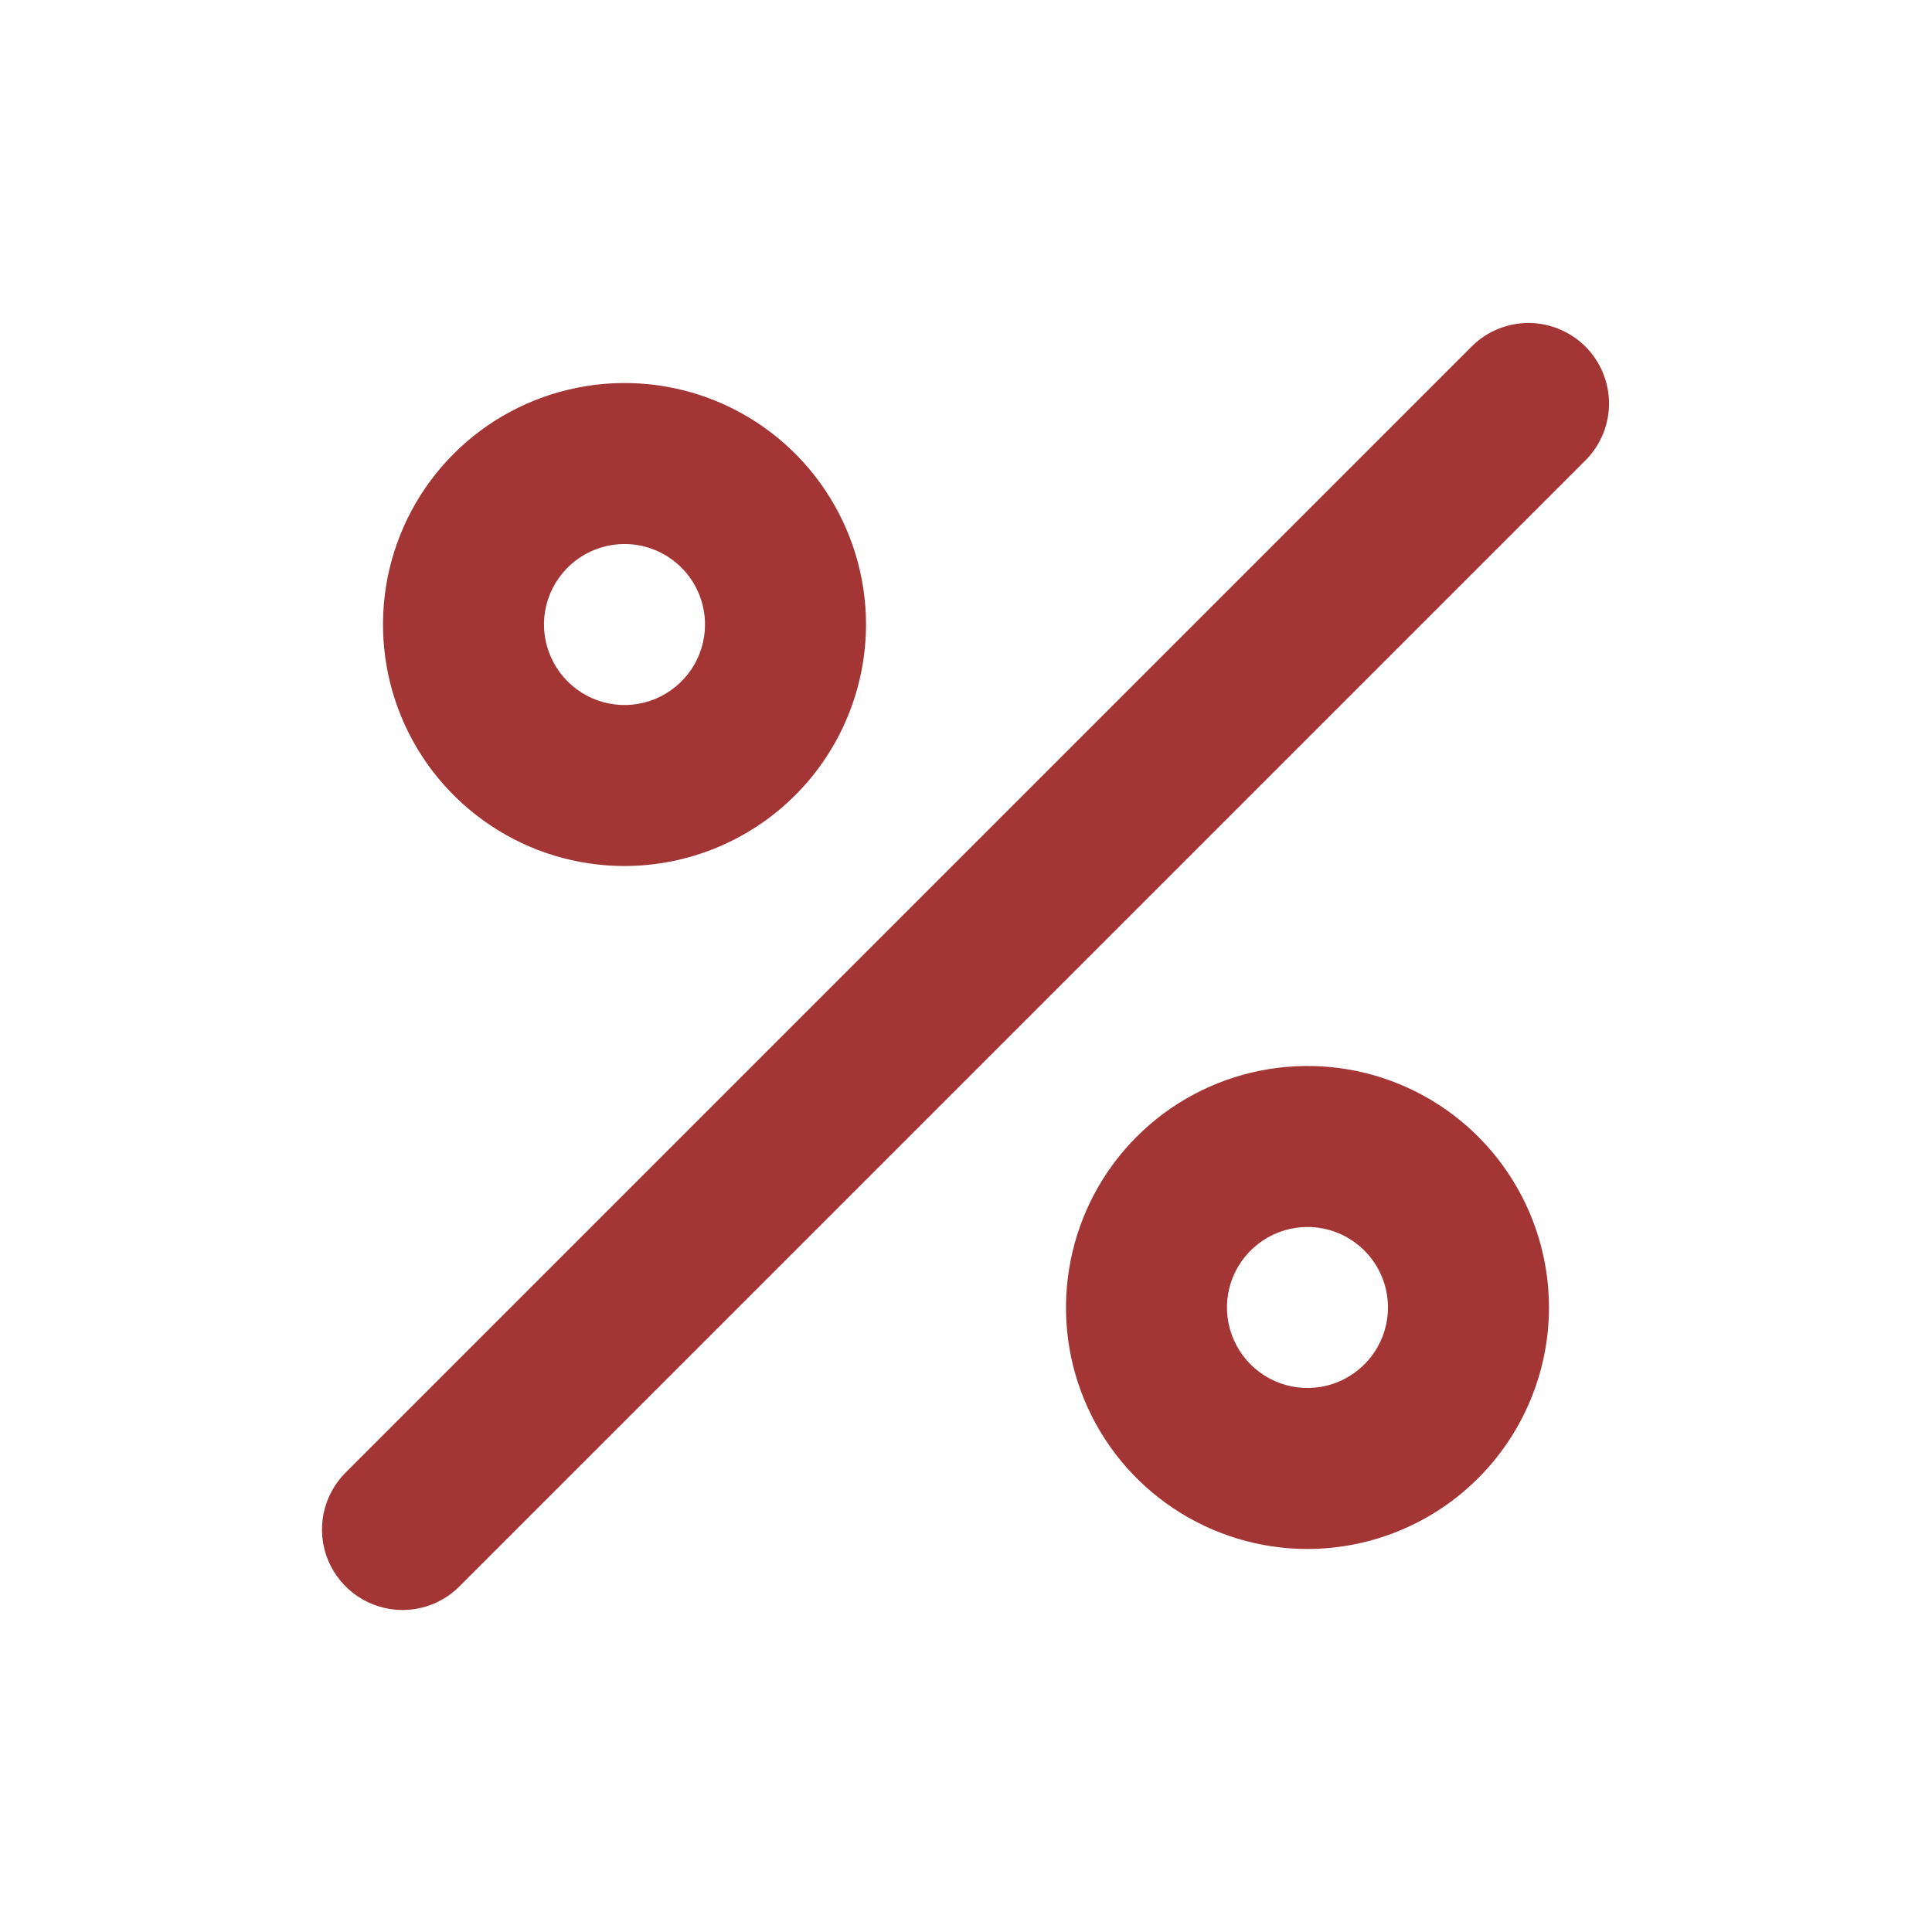
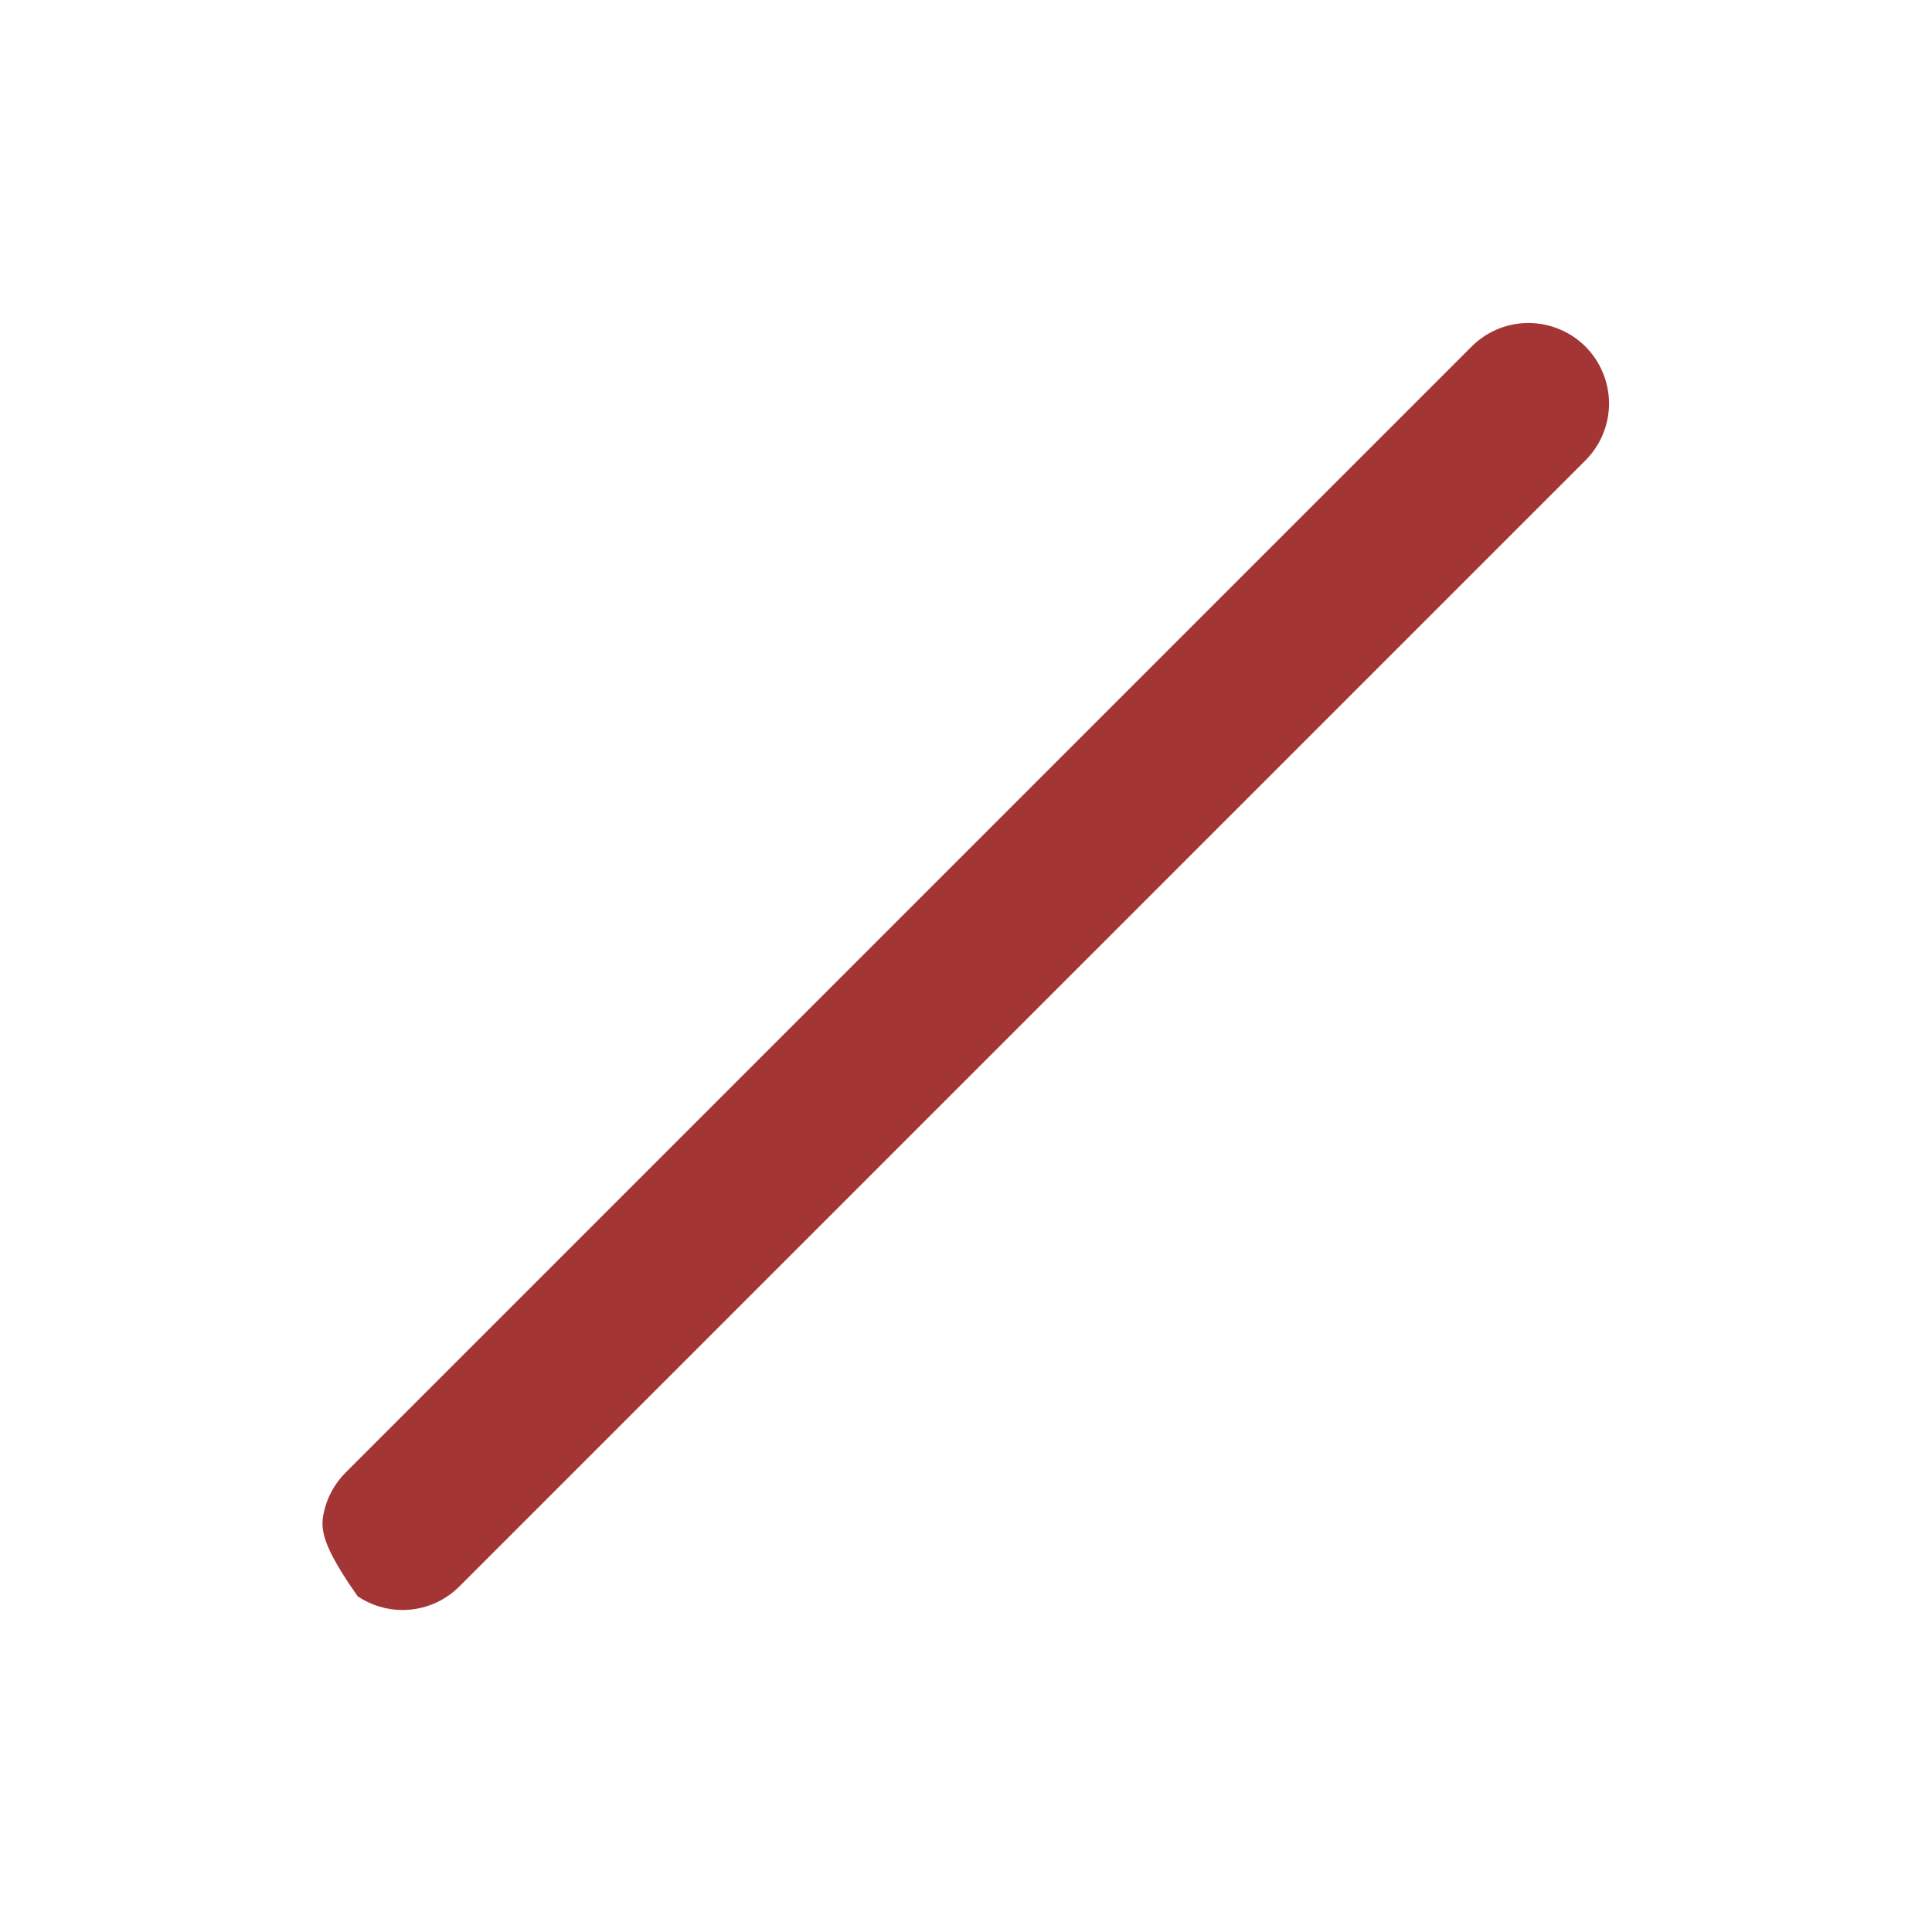
<svg xmlns="http://www.w3.org/2000/svg" width="24" height="24" viewBox="0 0 24 24" fill="none">
-   <path d="M7.758 10.758C7.164 10.758 6.584 10.582 6.091 10.252C5.598 9.923 5.213 9.454 4.986 8.906C4.759 8.358 4.7 7.755 4.815 7.173C4.931 6.591 5.217 6.056 5.636 5.637C6.056 5.217 6.591 4.931 7.173 4.816C7.754 4.7 8.358 4.759 8.906 4.986C9.454 5.213 9.923 5.598 10.252 6.091C10.582 6.585 10.758 7.165 10.758 7.758C10.757 8.553 10.441 9.316 9.878 9.879C9.316 10.441 8.553 10.757 7.758 10.758ZM7.758 6.758C7.56 6.758 7.367 6.817 7.202 6.927C7.038 7.036 6.91 7.193 6.834 7.375C6.758 7.558 6.738 7.759 6.777 7.953C6.816 8.147 6.911 8.325 7.051 8.465C7.191 8.605 7.369 8.7 7.563 8.739C7.757 8.777 7.958 8.758 8.14 8.682C8.323 8.606 8.479 8.478 8.589 8.314C8.699 8.149 8.758 7.956 8.758 7.758C8.758 7.493 8.652 7.238 8.465 7.051C8.277 6.863 8.023 6.758 7.758 6.758ZM16.242 19.242C15.649 19.242 15.069 19.066 14.575 18.736C14.082 18.407 13.697 17.938 13.47 17.39C13.243 16.842 13.184 16.239 13.3 15.657C13.415 15.075 13.701 14.54 14.12 14.121C14.54 13.701 15.075 13.415 15.656 13.3C16.238 13.184 16.842 13.243 17.39 13.47C17.938 13.697 18.407 14.082 18.736 14.575C19.066 15.069 19.242 15.649 19.242 16.242C19.241 17.038 18.925 17.8 18.362 18.363C17.8 18.925 17.037 19.241 16.242 19.242ZM16.242 15.242C16.044 15.242 15.851 15.301 15.686 15.411C15.522 15.521 15.394 15.677 15.318 15.859C15.242 16.042 15.222 16.243 15.261 16.437C15.3 16.631 15.395 16.809 15.535 16.949C15.675 17.089 15.853 17.184 16.047 17.223C16.241 17.261 16.442 17.242 16.625 17.166C16.807 17.09 16.963 16.962 17.073 16.798C17.183 16.633 17.242 16.44 17.242 16.242C17.242 15.977 17.137 15.723 16.949 15.535C16.761 15.347 16.507 15.242 16.242 15.242Z" fill="#A33635" />
-   <path d="M5 20C4.802 20 4.609 19.941 4.444 19.831C4.28 19.721 4.152 19.565 4.076 19.383C4 19.2 3.981 18.999 4.019 18.805C4.058 18.611 4.153 18.433 4.293 18.293L18.293 4.293C18.481 4.111 18.734 4.01 18.996 4.012C19.258 4.015 19.509 4.12 19.695 4.305C19.88 4.491 19.985 4.741 19.988 5.004C19.99 5.266 19.889 5.518 19.707 5.707L5.707 19.707C5.614 19.8 5.504 19.874 5.383 19.924C5.261 19.974 5.131 20 5 20Z" fill="#A33635" />
+   <path d="M5 20C4.802 20 4.609 19.941 4.444 19.831C4 19.2 3.981 18.999 4.019 18.805C4.058 18.611 4.153 18.433 4.293 18.293L18.293 4.293C18.481 4.111 18.734 4.01 18.996 4.012C19.258 4.015 19.509 4.12 19.695 4.305C19.88 4.491 19.985 4.741 19.988 5.004C19.99 5.266 19.889 5.518 19.707 5.707L5.707 19.707C5.614 19.8 5.504 19.874 5.383 19.924C5.261 19.974 5.131 20 5 20Z" fill="#A33635" />
</svg>